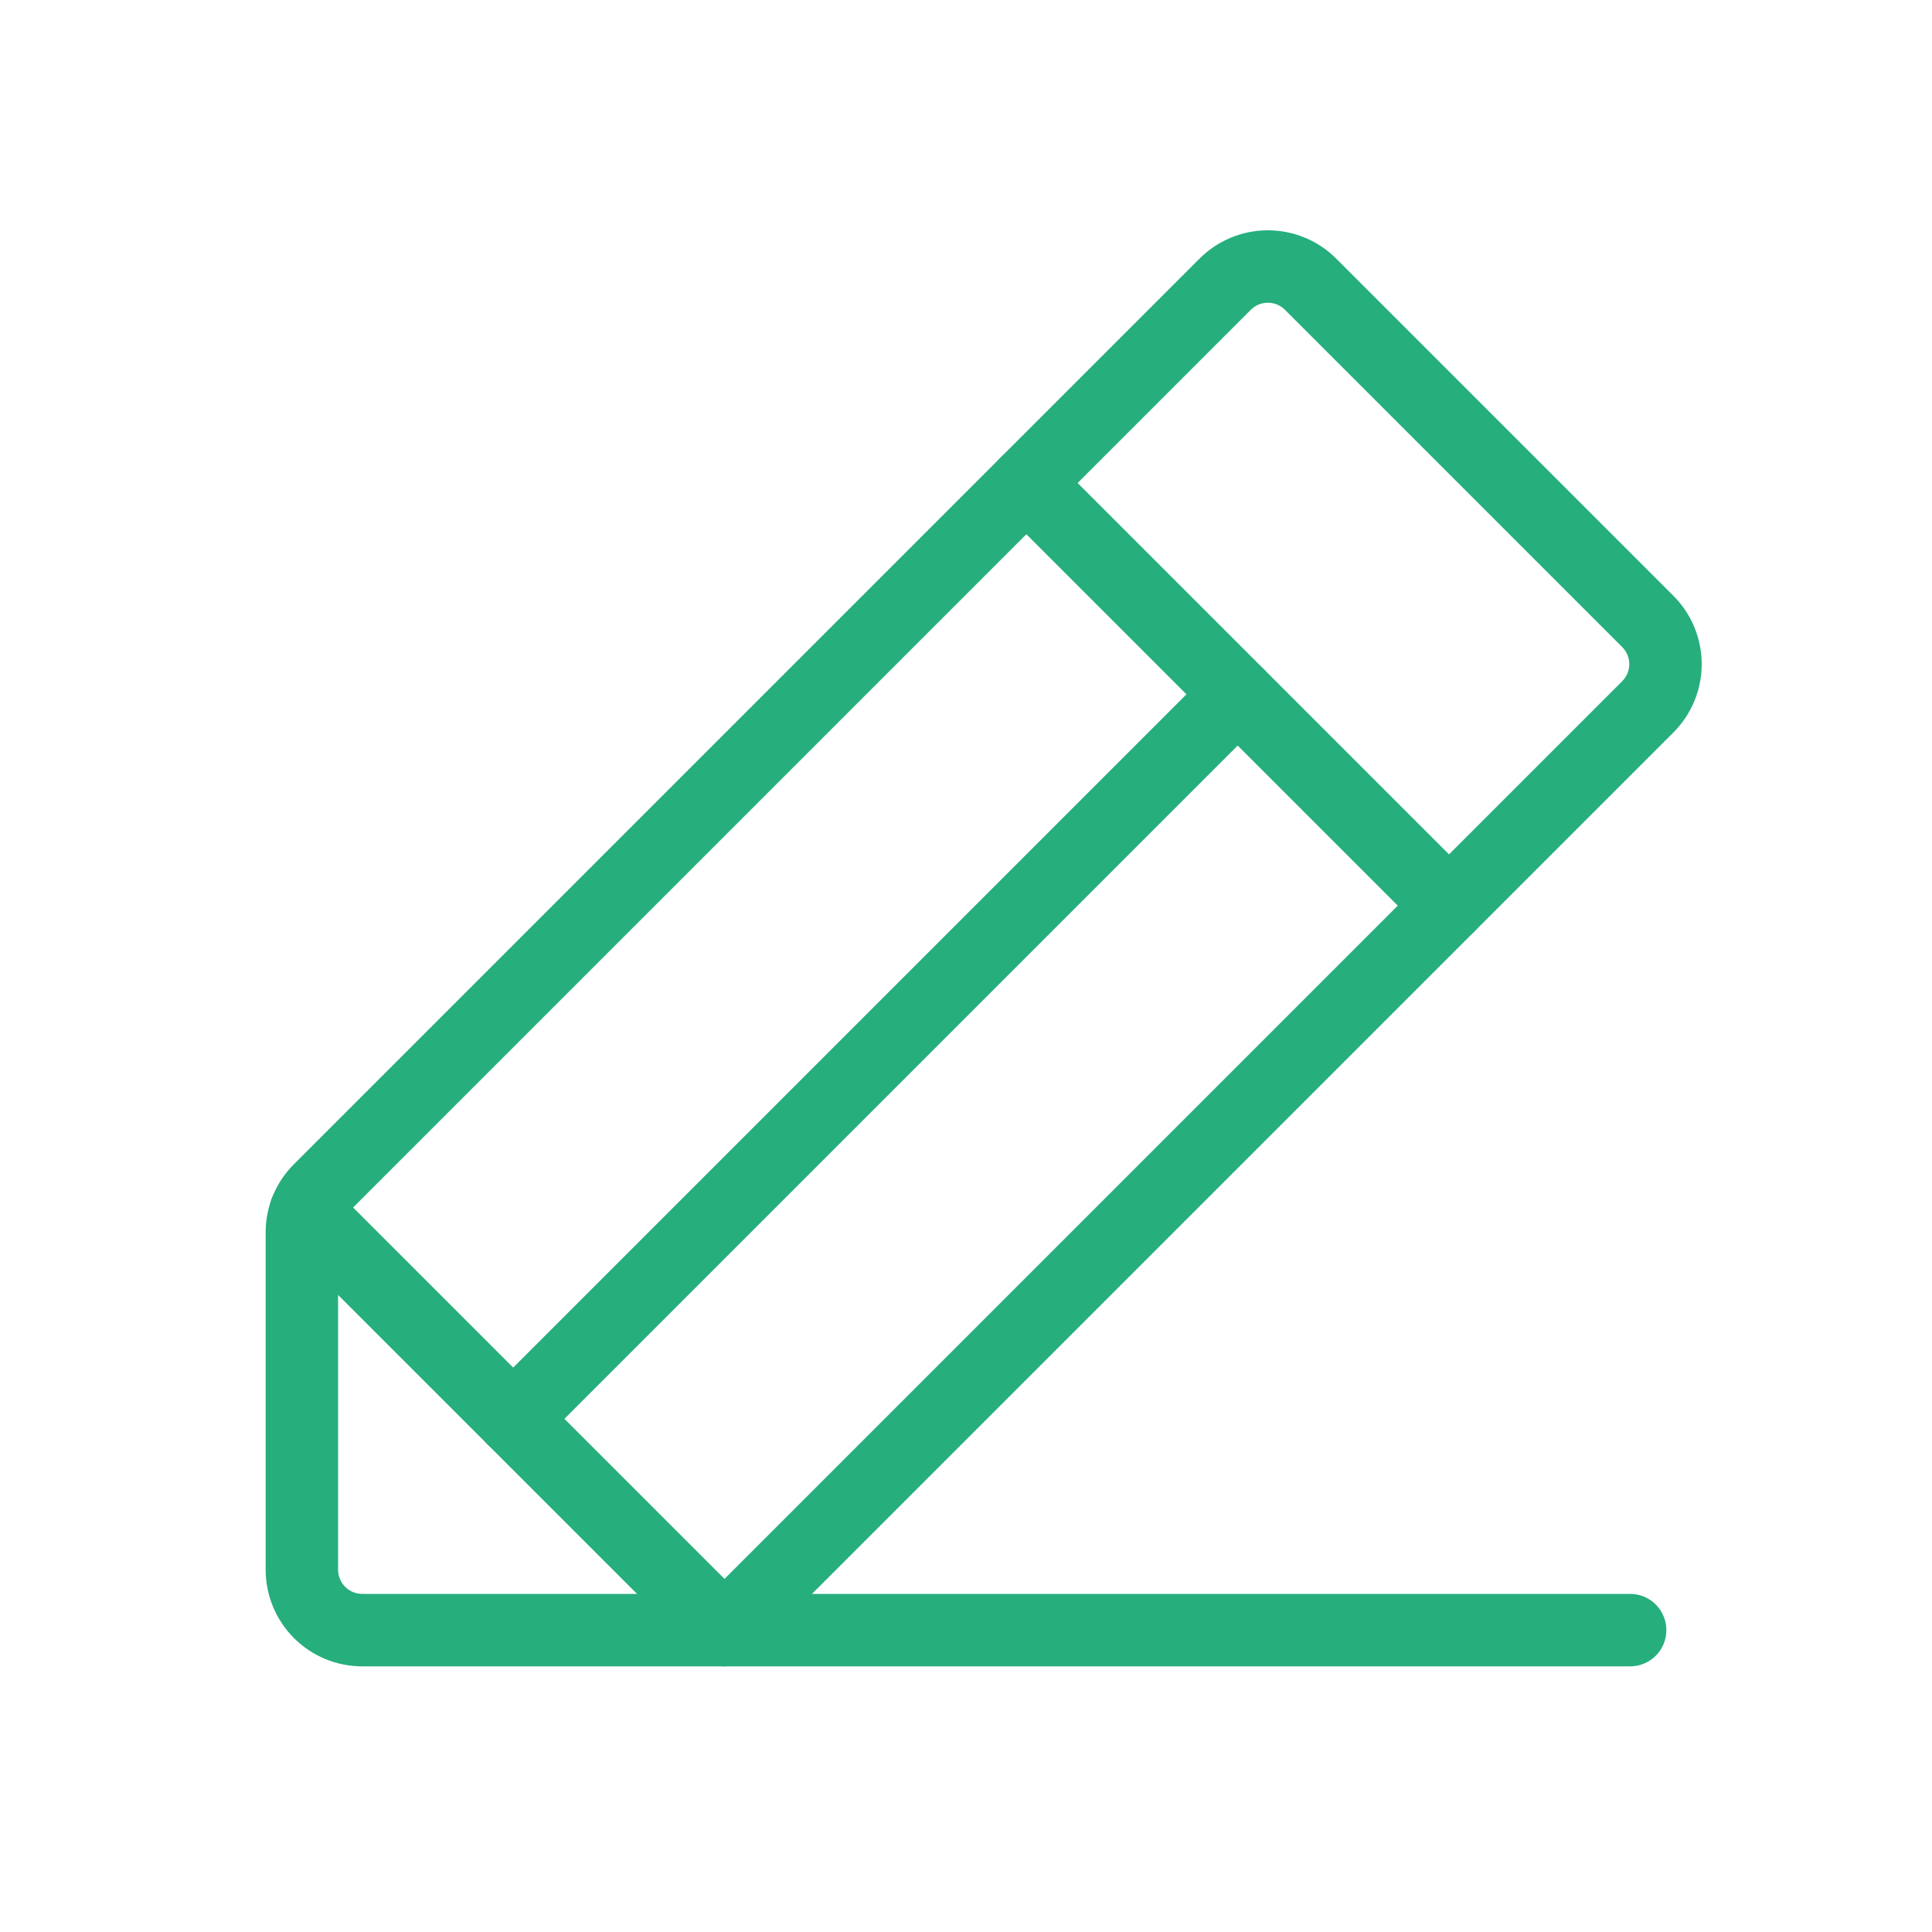
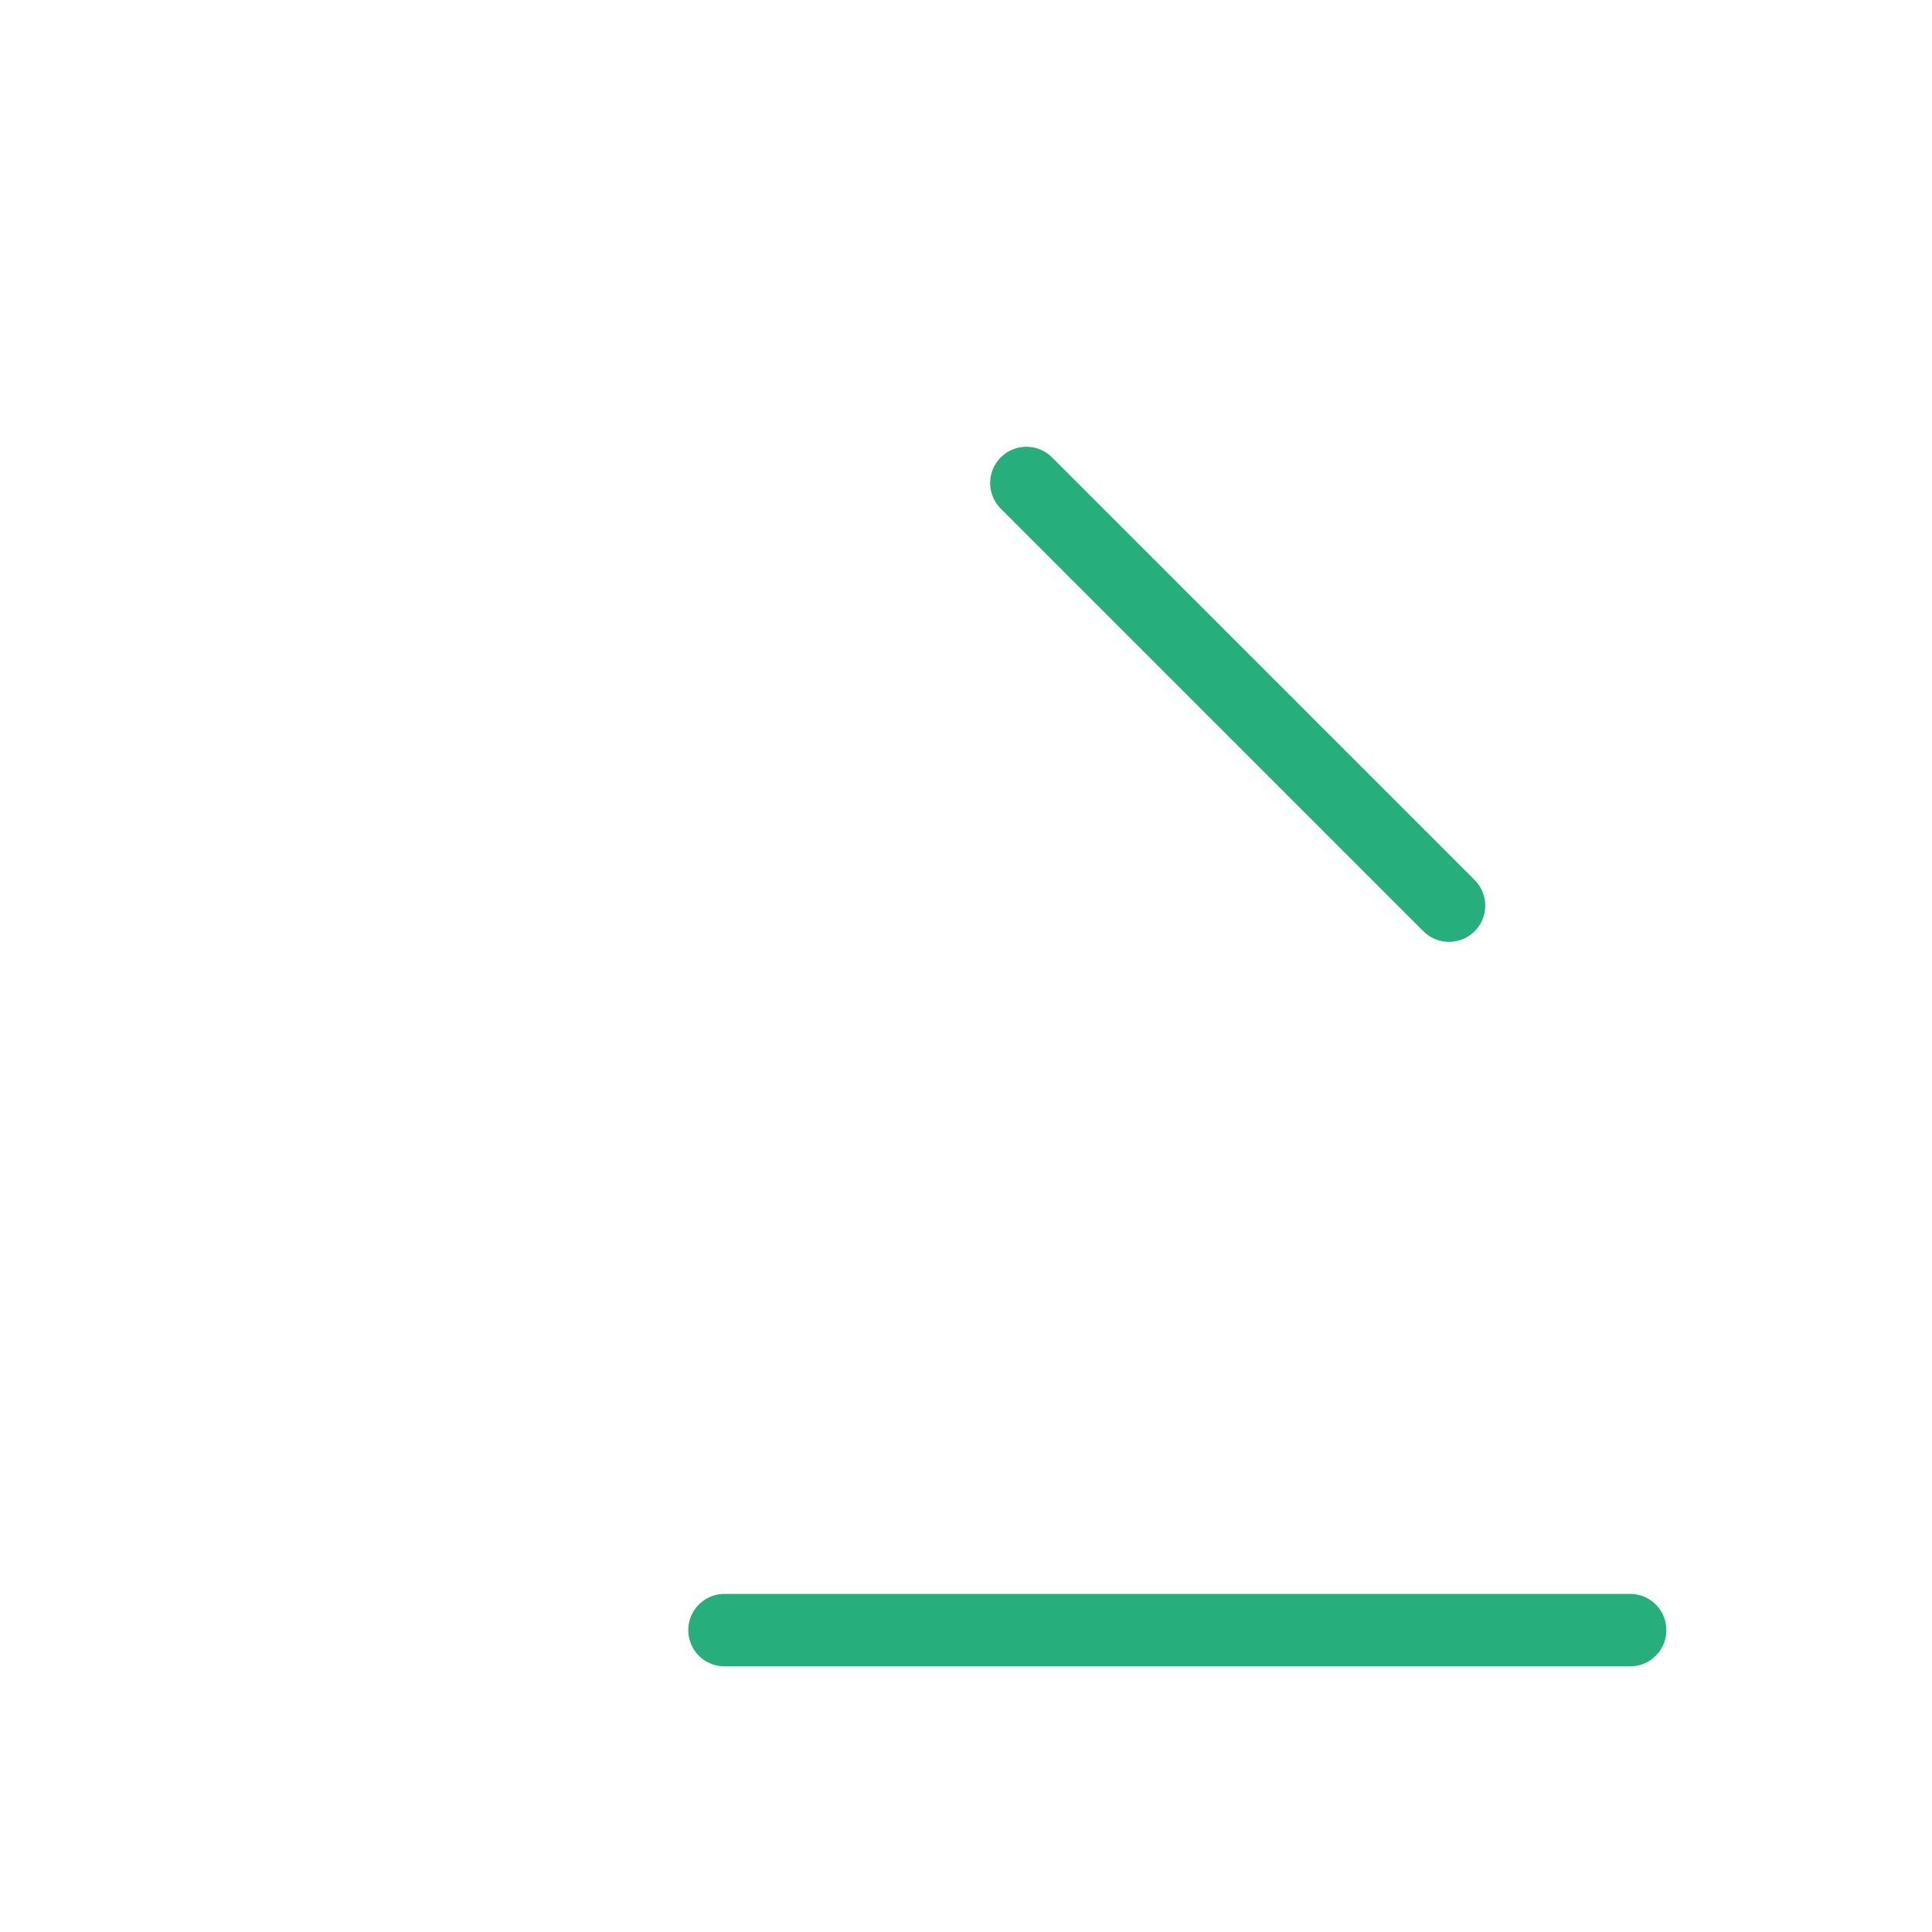
<svg xmlns="http://www.w3.org/2000/svg" width="40" height="40" viewBox="0 0 40 40" fill="none">
-   <path d="M15 33.75H7.5C7.168 33.75 6.851 33.618 6.616 33.384C6.382 33.149 6.25 32.831 6.25 32.5V25.516C6.249 25.353 6.281 25.192 6.343 25.042C6.404 24.892 6.495 24.756 6.609 24.641L25.359 5.891C25.476 5.772 25.614 5.679 25.767 5.615C25.92 5.551 26.084 5.518 26.25 5.518C26.416 5.518 26.58 5.551 26.733 5.615C26.886 5.679 27.024 5.772 27.141 5.891L34.109 12.859C34.227 12.976 34.321 13.114 34.385 13.267C34.449 13.42 34.482 13.584 34.482 13.75C34.482 13.916 34.449 14.08 34.385 14.233C34.321 14.386 34.227 14.524 34.109 14.641L15 33.75Z" stroke="#26AE7D" stroke-width="1.5" stroke-linecap="round" stroke-linejoin="round" />
  <path d="M21.25 10L30 18.75" stroke="#26AE7D" stroke-width="1.5" stroke-linecap="round" stroke-linejoin="round" />
-   <path d="M33.75 33.75H15L6.328 25.078" stroke="#26AE7D" stroke-width="1.5" stroke-linecap="round" stroke-linejoin="round" />
-   <path d="M25.625 14.375L10.625 29.375" stroke="#26AE7D" stroke-width="1.5" stroke-linecap="round" stroke-linejoin="round" />
+   <path d="M33.75 33.75H15" stroke="#26AE7D" stroke-width="1.5" stroke-linecap="round" stroke-linejoin="round" />
</svg>